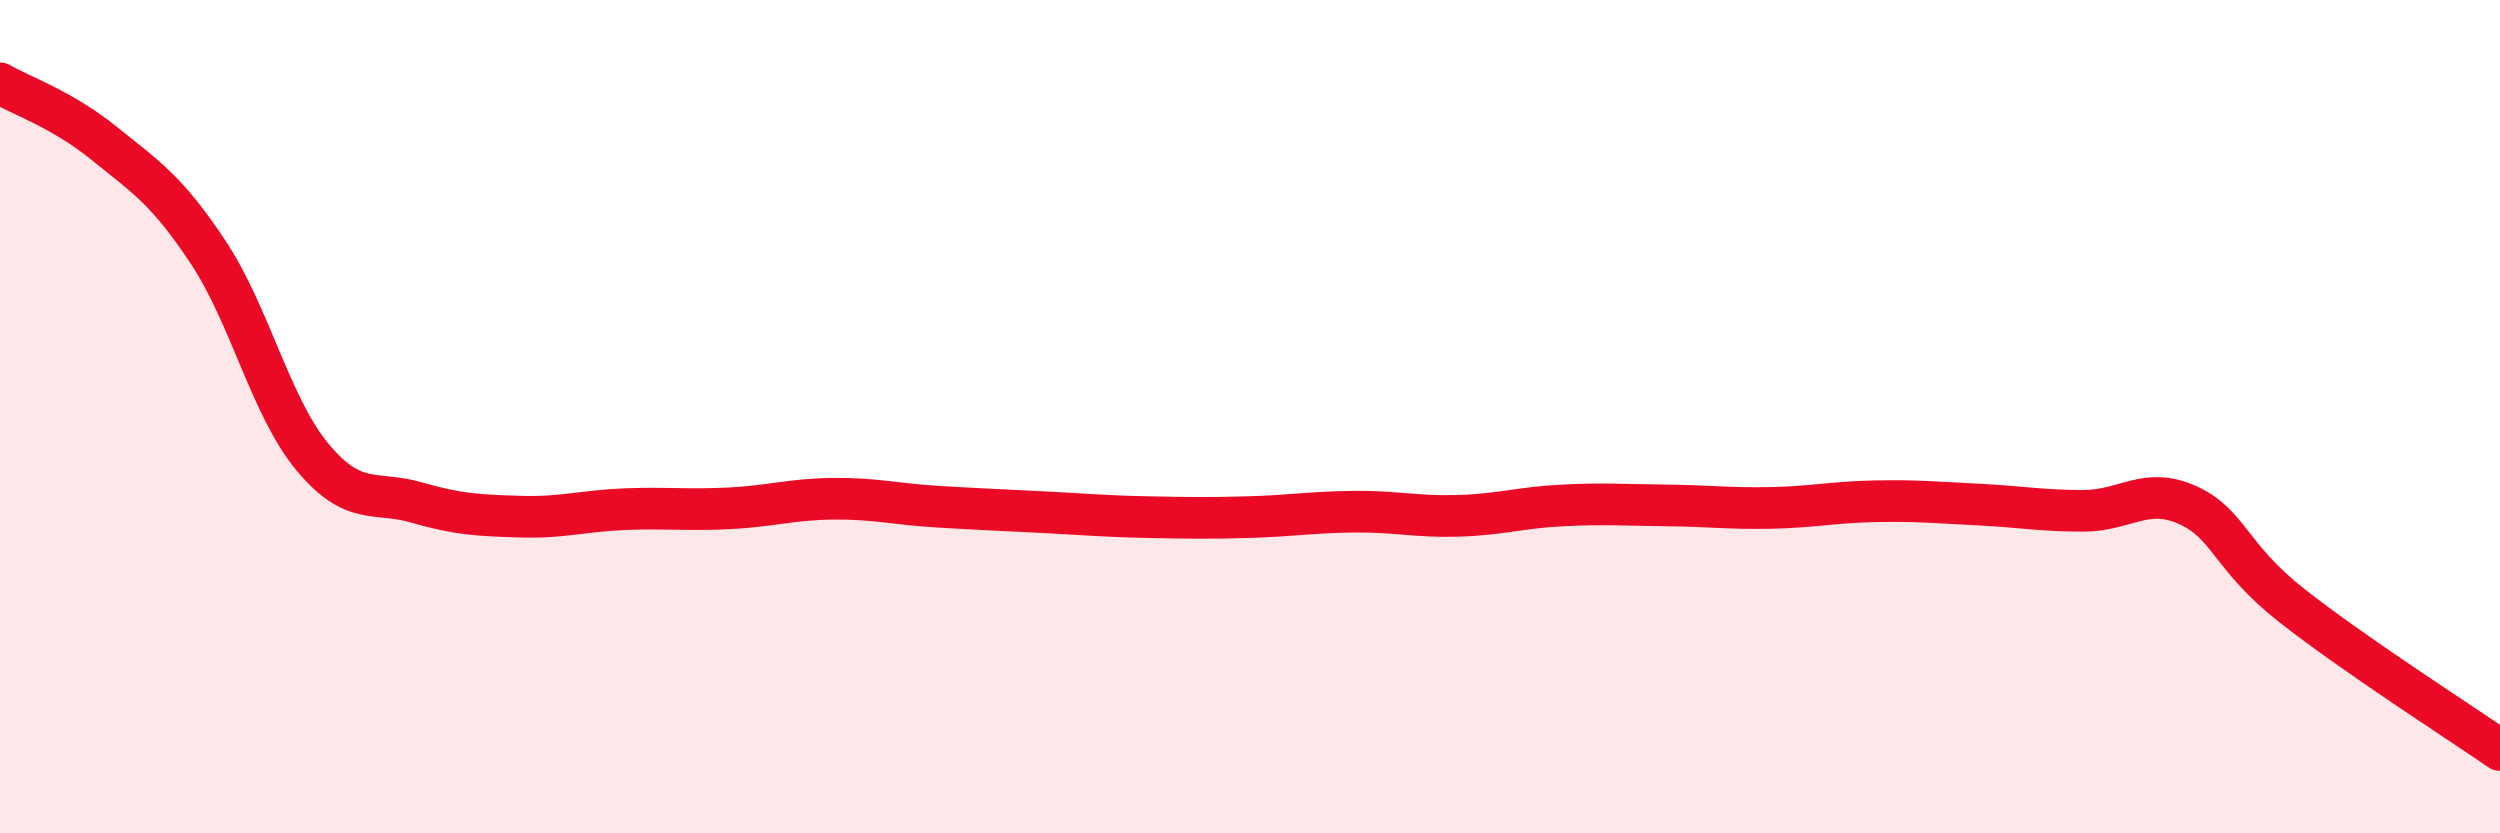
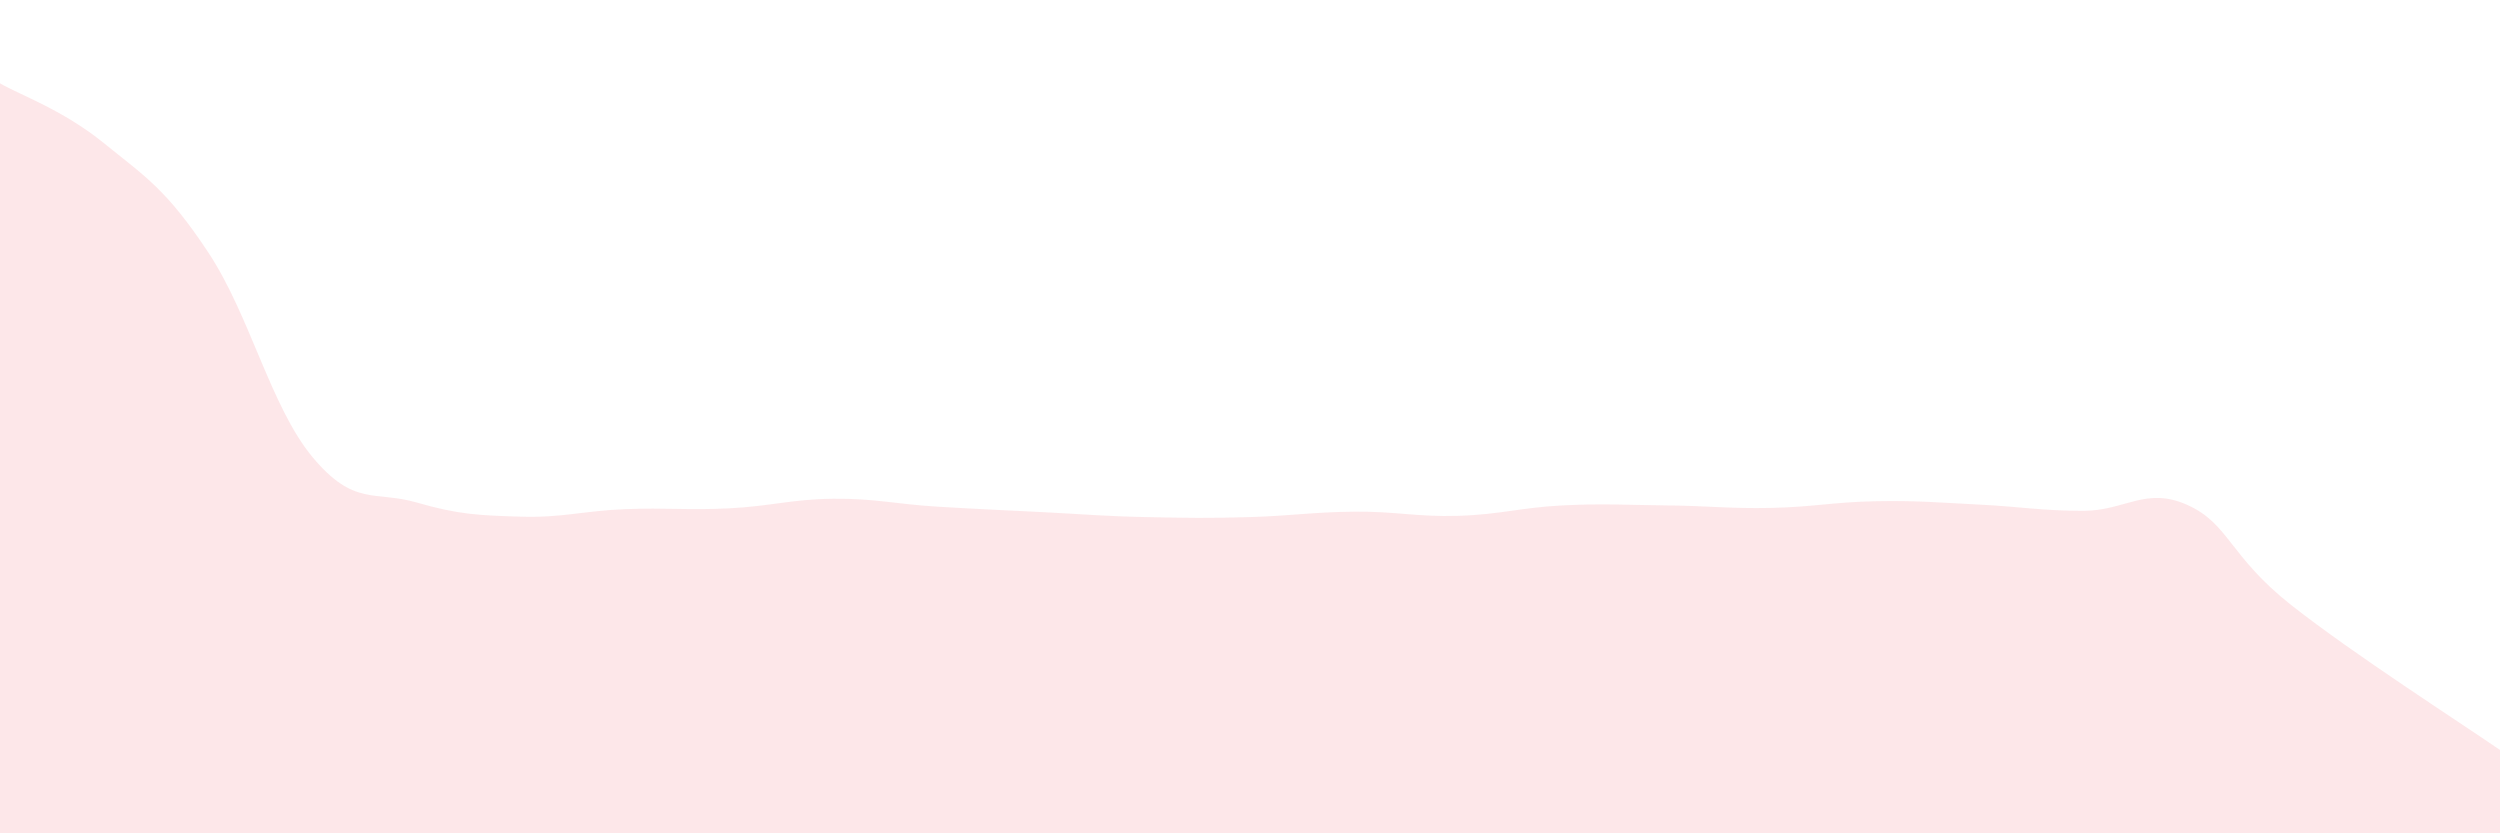
<svg xmlns="http://www.w3.org/2000/svg" width="60" height="20" viewBox="0 0 60 20">
  <path d="M 0,2 C 0.5,2.29 1.5,2.63 2.5,3.44 C 3.5,4.25 4,4.55 5,6.06 C 6,7.57 6.5,9.77 7.5,10.97 C 8.5,12.17 9,11.77 10,12.06 C 11,12.35 11.5,12.37 12.5,12.4 C 13.5,12.43 14,12.26 15,12.22 C 16,12.18 16.5,12.25 17.5,12.2 C 18.5,12.15 19,11.98 20,11.97 C 21,11.96 21.5,12.1 22.5,12.16 C 23.5,12.22 24,12.24 25,12.29 C 26,12.34 26.5,12.39 27.5,12.41 C 28.5,12.43 29,12.44 30,12.41 C 31,12.38 31.5,12.29 32.5,12.28 C 33.5,12.27 34,12.41 35,12.38 C 36,12.35 36.5,12.18 37.5,12.13 C 38.5,12.08 39,12.12 40,12.13 C 41,12.14 41.5,12.21 42.5,12.19 C 43.5,12.17 44,12.05 45,12.03 C 46,12.01 46.5,12.06 47.5,12.11 C 48.5,12.16 49,12.26 50,12.26 C 51,12.26 51.5,11.67 52.5,12.12 C 53.5,12.57 53.5,13.35 55,14.53 C 56.5,15.71 59,17.31 60,18L60 20L0 20Z" fill="#EB0A25" opacity="0.1" stroke-linecap="round" stroke-linejoin="round" />
-   <path d="M 0,2 C 0.5,2.29 1.5,2.63 2.5,3.44 C 3.5,4.25 4,4.55 5,6.06 C 6,7.57 6.5,9.77 7.5,10.97 C 8.5,12.17 9,11.77 10,12.06 C 11,12.35 11.5,12.37 12.5,12.4 C 13.5,12.43 14,12.26 15,12.22 C 16,12.18 16.5,12.25 17.5,12.2 C 18.5,12.15 19,11.98 20,11.97 C 21,11.96 21.5,12.1 22.5,12.16 C 23.5,12.22 24,12.24 25,12.29 C 26,12.34 26.5,12.39 27.5,12.41 C 28.5,12.43 29,12.44 30,12.41 C 31,12.38 31.5,12.29 32.5,12.28 C 33.5,12.27 34,12.41 35,12.38 C 36,12.35 36.5,12.18 37.5,12.13 C 38.5,12.08 39,12.12 40,12.13 C 41,12.14 41.5,12.21 42.5,12.19 C 43.5,12.17 44,12.05 45,12.03 C 46,12.01 46.5,12.06 47.5,12.11 C 48.5,12.16 49,12.26 50,12.26 C 51,12.26 51.5,11.67 52.5,12.12 C 53.5,12.57 53.5,13.35 55,14.53 C 56.5,15.71 59,17.31 60,18" stroke="#EB0A25" stroke-width="1" fill="none" stroke-linecap="round" stroke-linejoin="round" />
</svg>